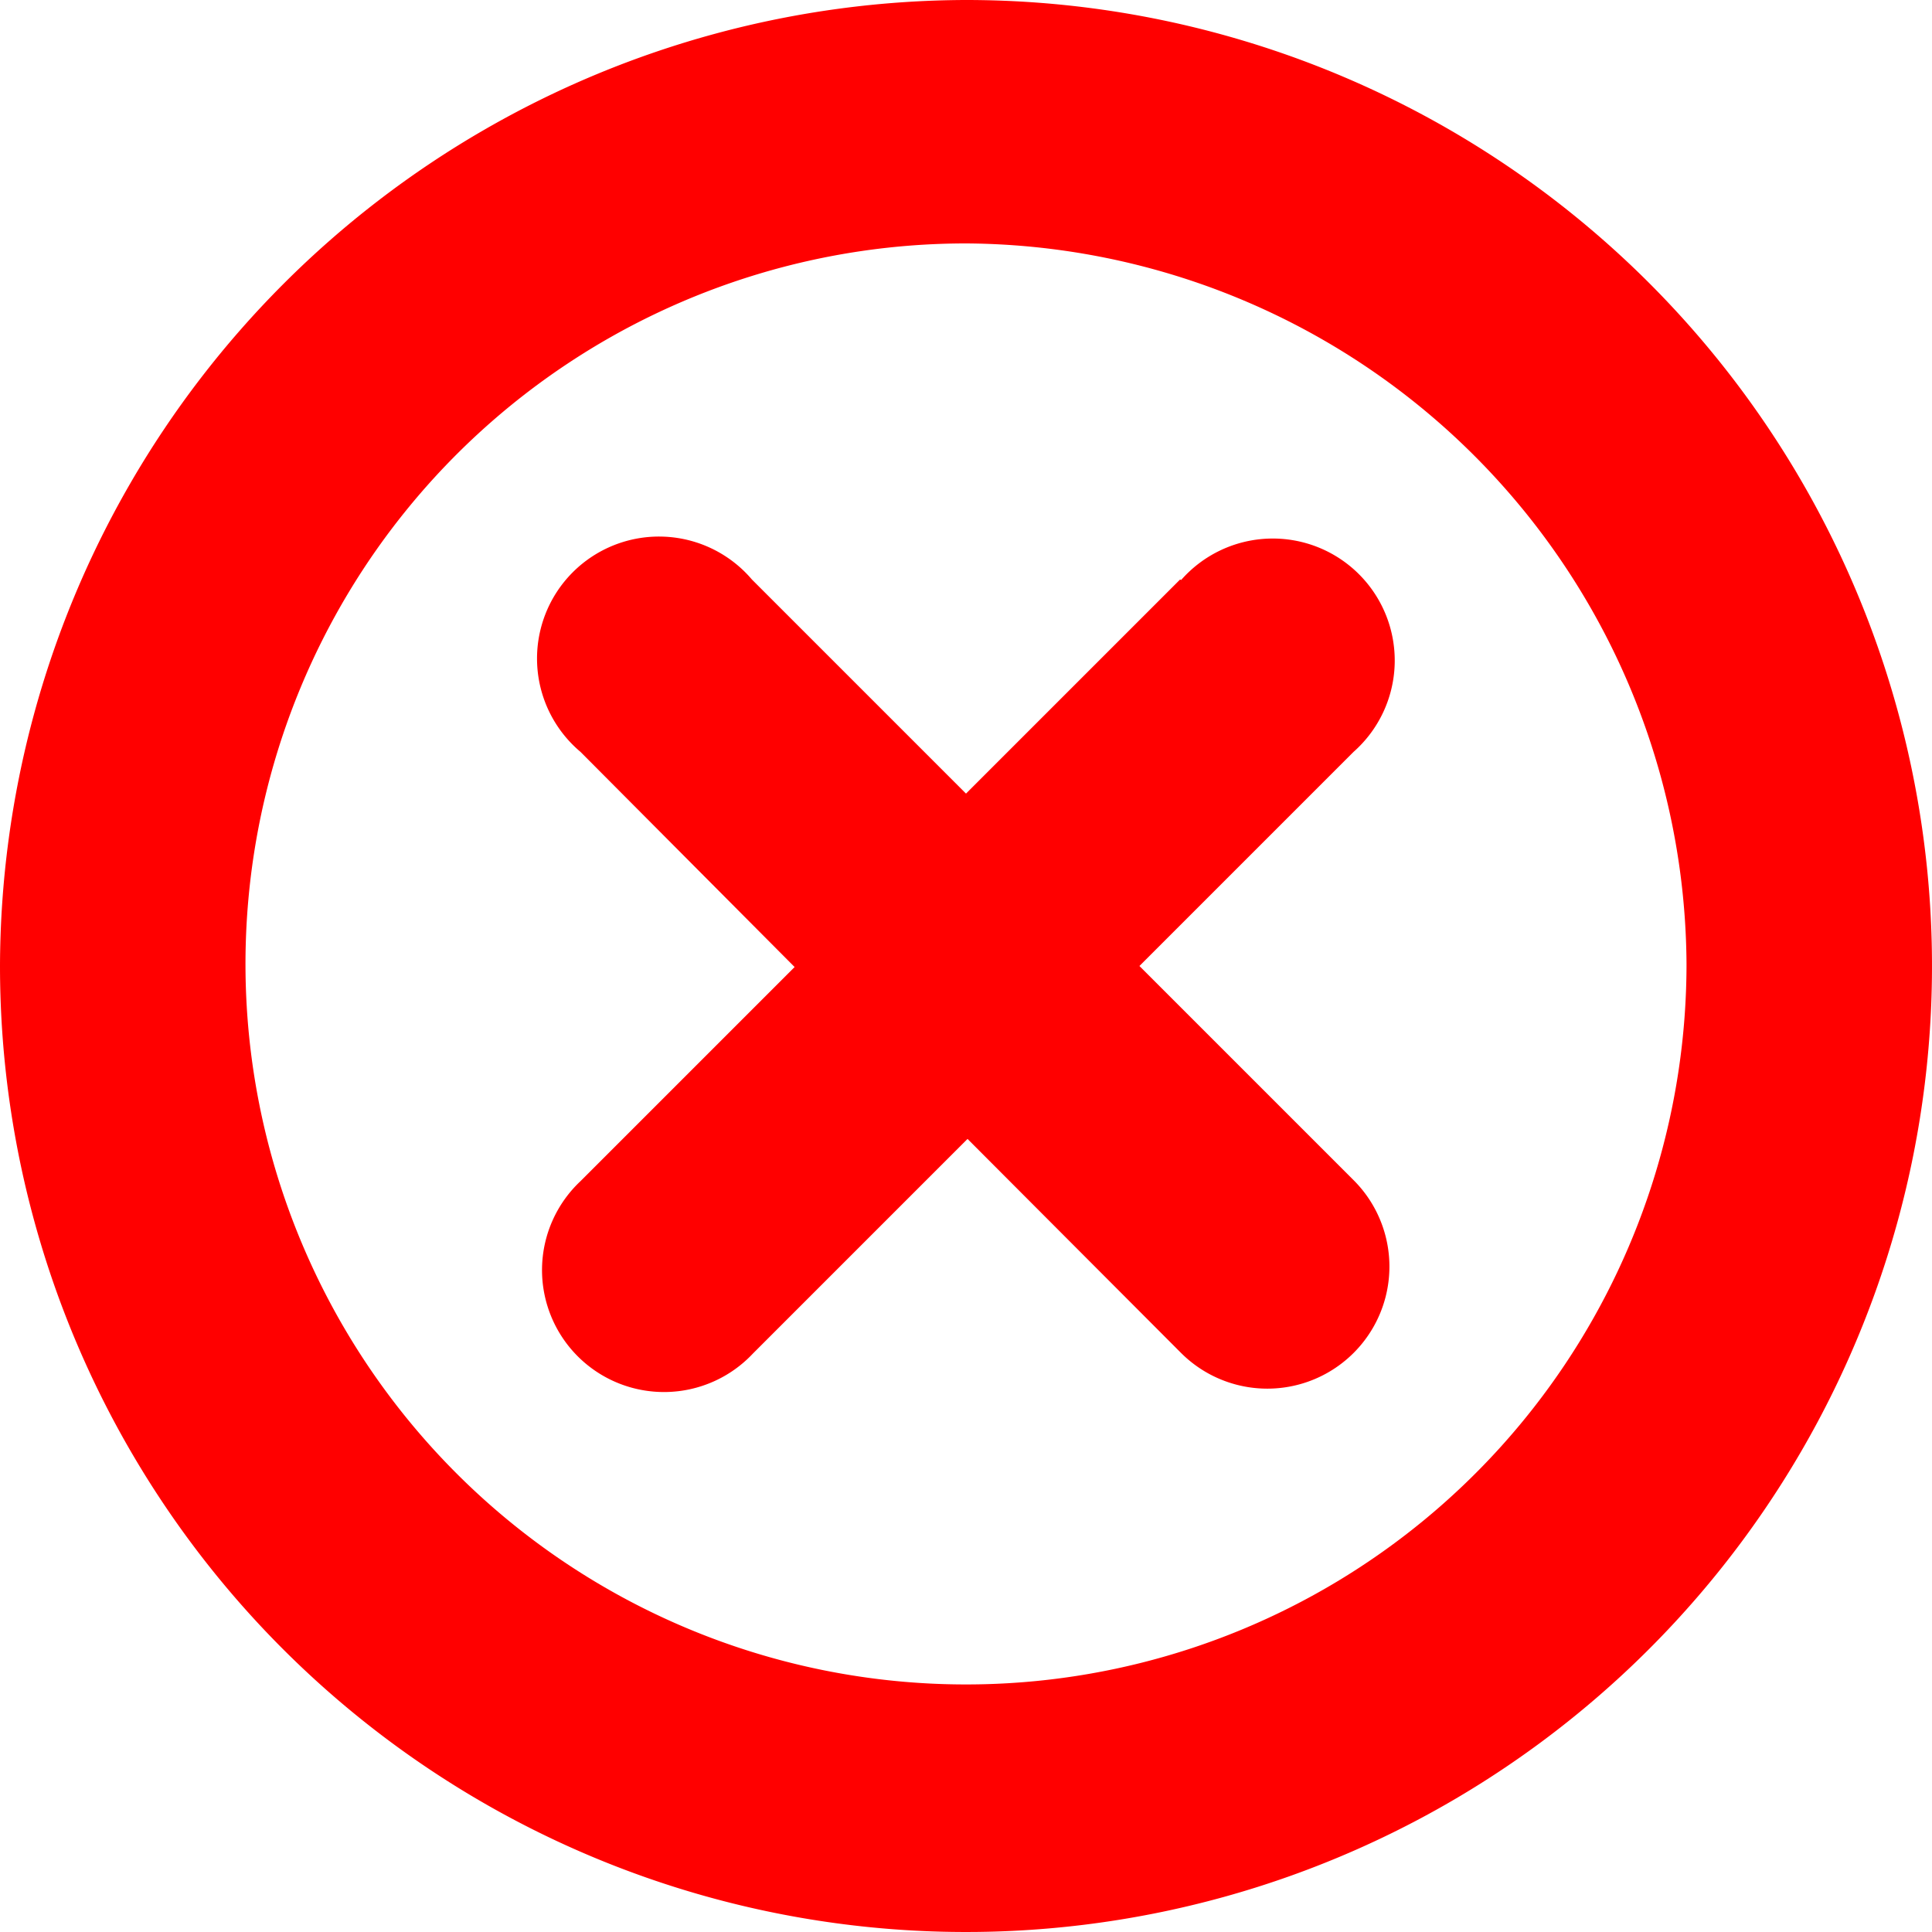
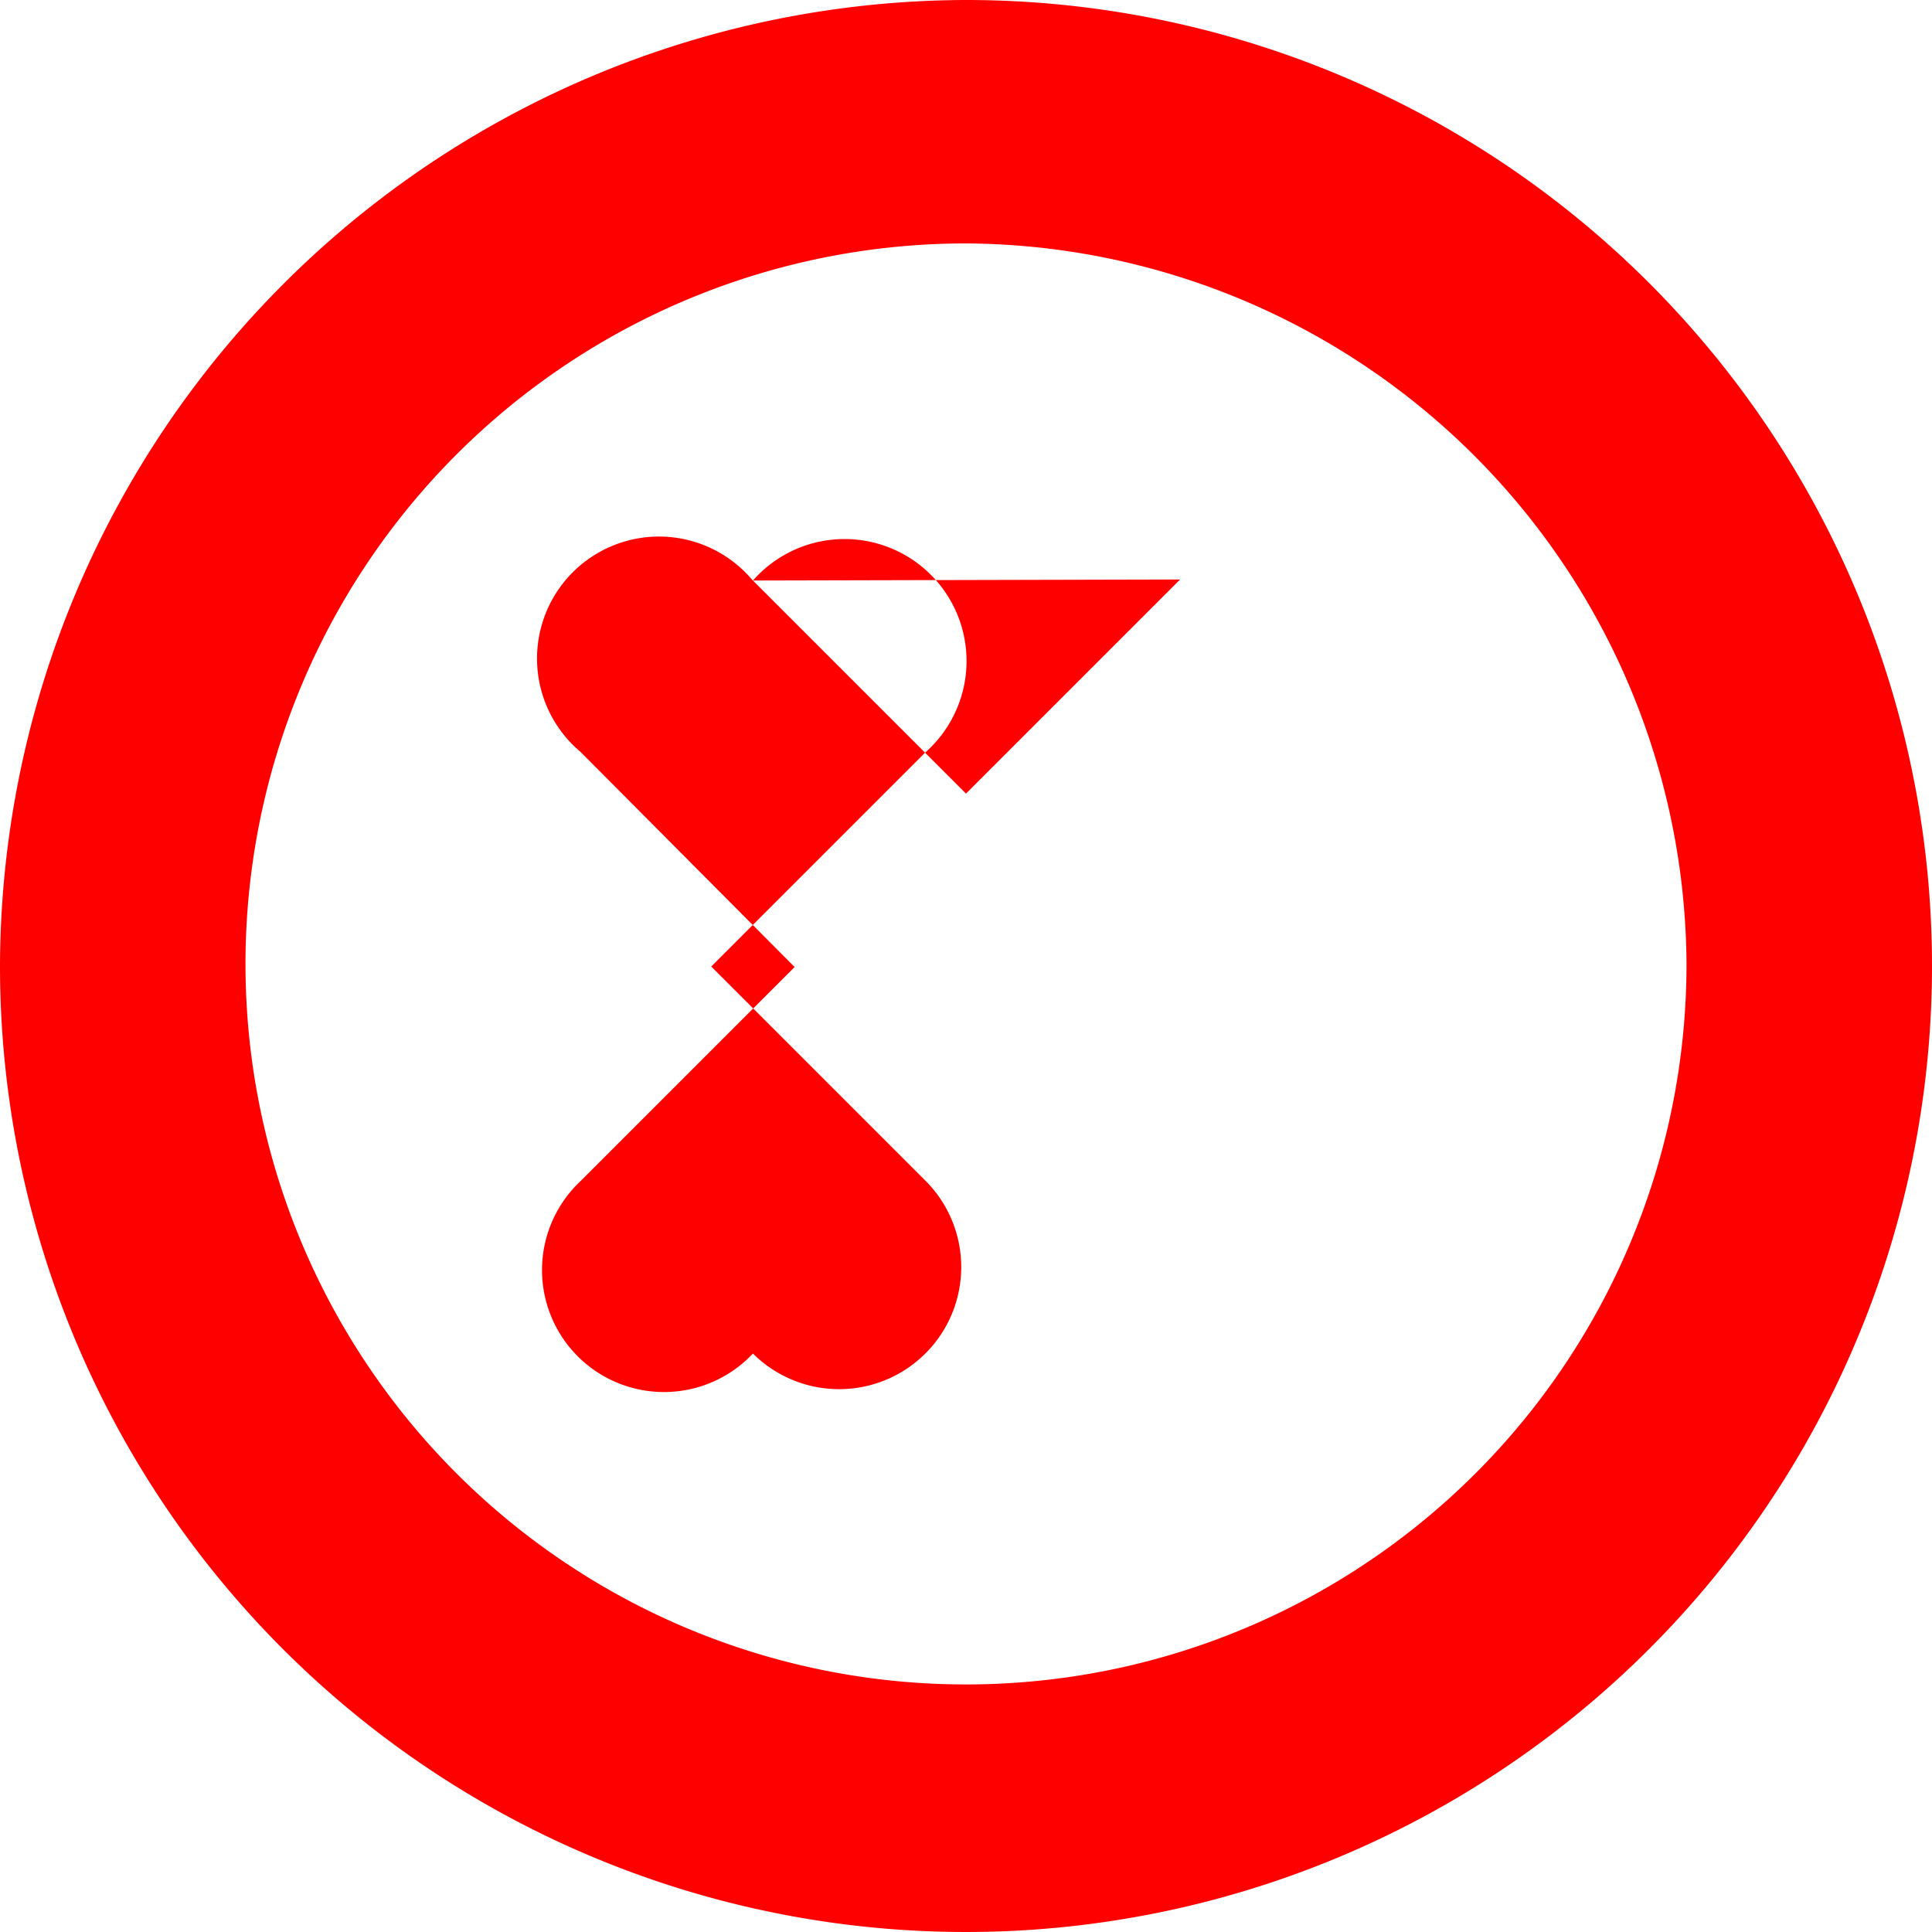
<svg xmlns="http://www.w3.org/2000/svg" viewBox="0 0 37.54 37.54">
  <defs>
    <style>.cls-1{fill:red;fill-rule:evenodd;}</style>
  </defs>
  <title>Fichier 5</title>
  <g id="Calque_2">
-     <path id="Calque_1-2" d="M18.77 0A18.77 18.77 0 1 1 0 18.77 18.82 18.82 0 0 1 18.77 0zm0 4.73a14 14 0 1 0 14 14 14.08 14.08 0 0 0-14-14zm4.16 6.53l-4.16 4.16-4.16-4.16a2.37 2.37 0 1 0-3.33 3.35l4.16 4.18-4.16 4.16a2.37 2.37 0 1 0 3.35 3.35l4.17-4.17 4.15 4.16a2.37 2.37 0 0 0 3.35-3.36l-4.16-4.16 4.16-4.16a2.37 2.37 0 1 0-3.35-3.34z" class="cls-1" />
+     <path id="Calque_1-2" d="M18.77 0A18.77 18.77 0 1 1 0 18.77 18.82 18.82 0 0 1 18.77 0zm0 4.73a14 14 0 1 0 14 14 14.08 14.08 0 0 0-14-14zm4.16 6.53l-4.16 4.16-4.16-4.16a2.37 2.37 0 1 0-3.33 3.35l4.16 4.18-4.16 4.16a2.37 2.37 0 1 0 3.35 3.35a2.37 2.37 0 0 0 3.35-3.36l-4.16-4.16 4.16-4.16a2.37 2.37 0 1 0-3.35-3.34z" class="cls-1" />
  </g>
</svg>